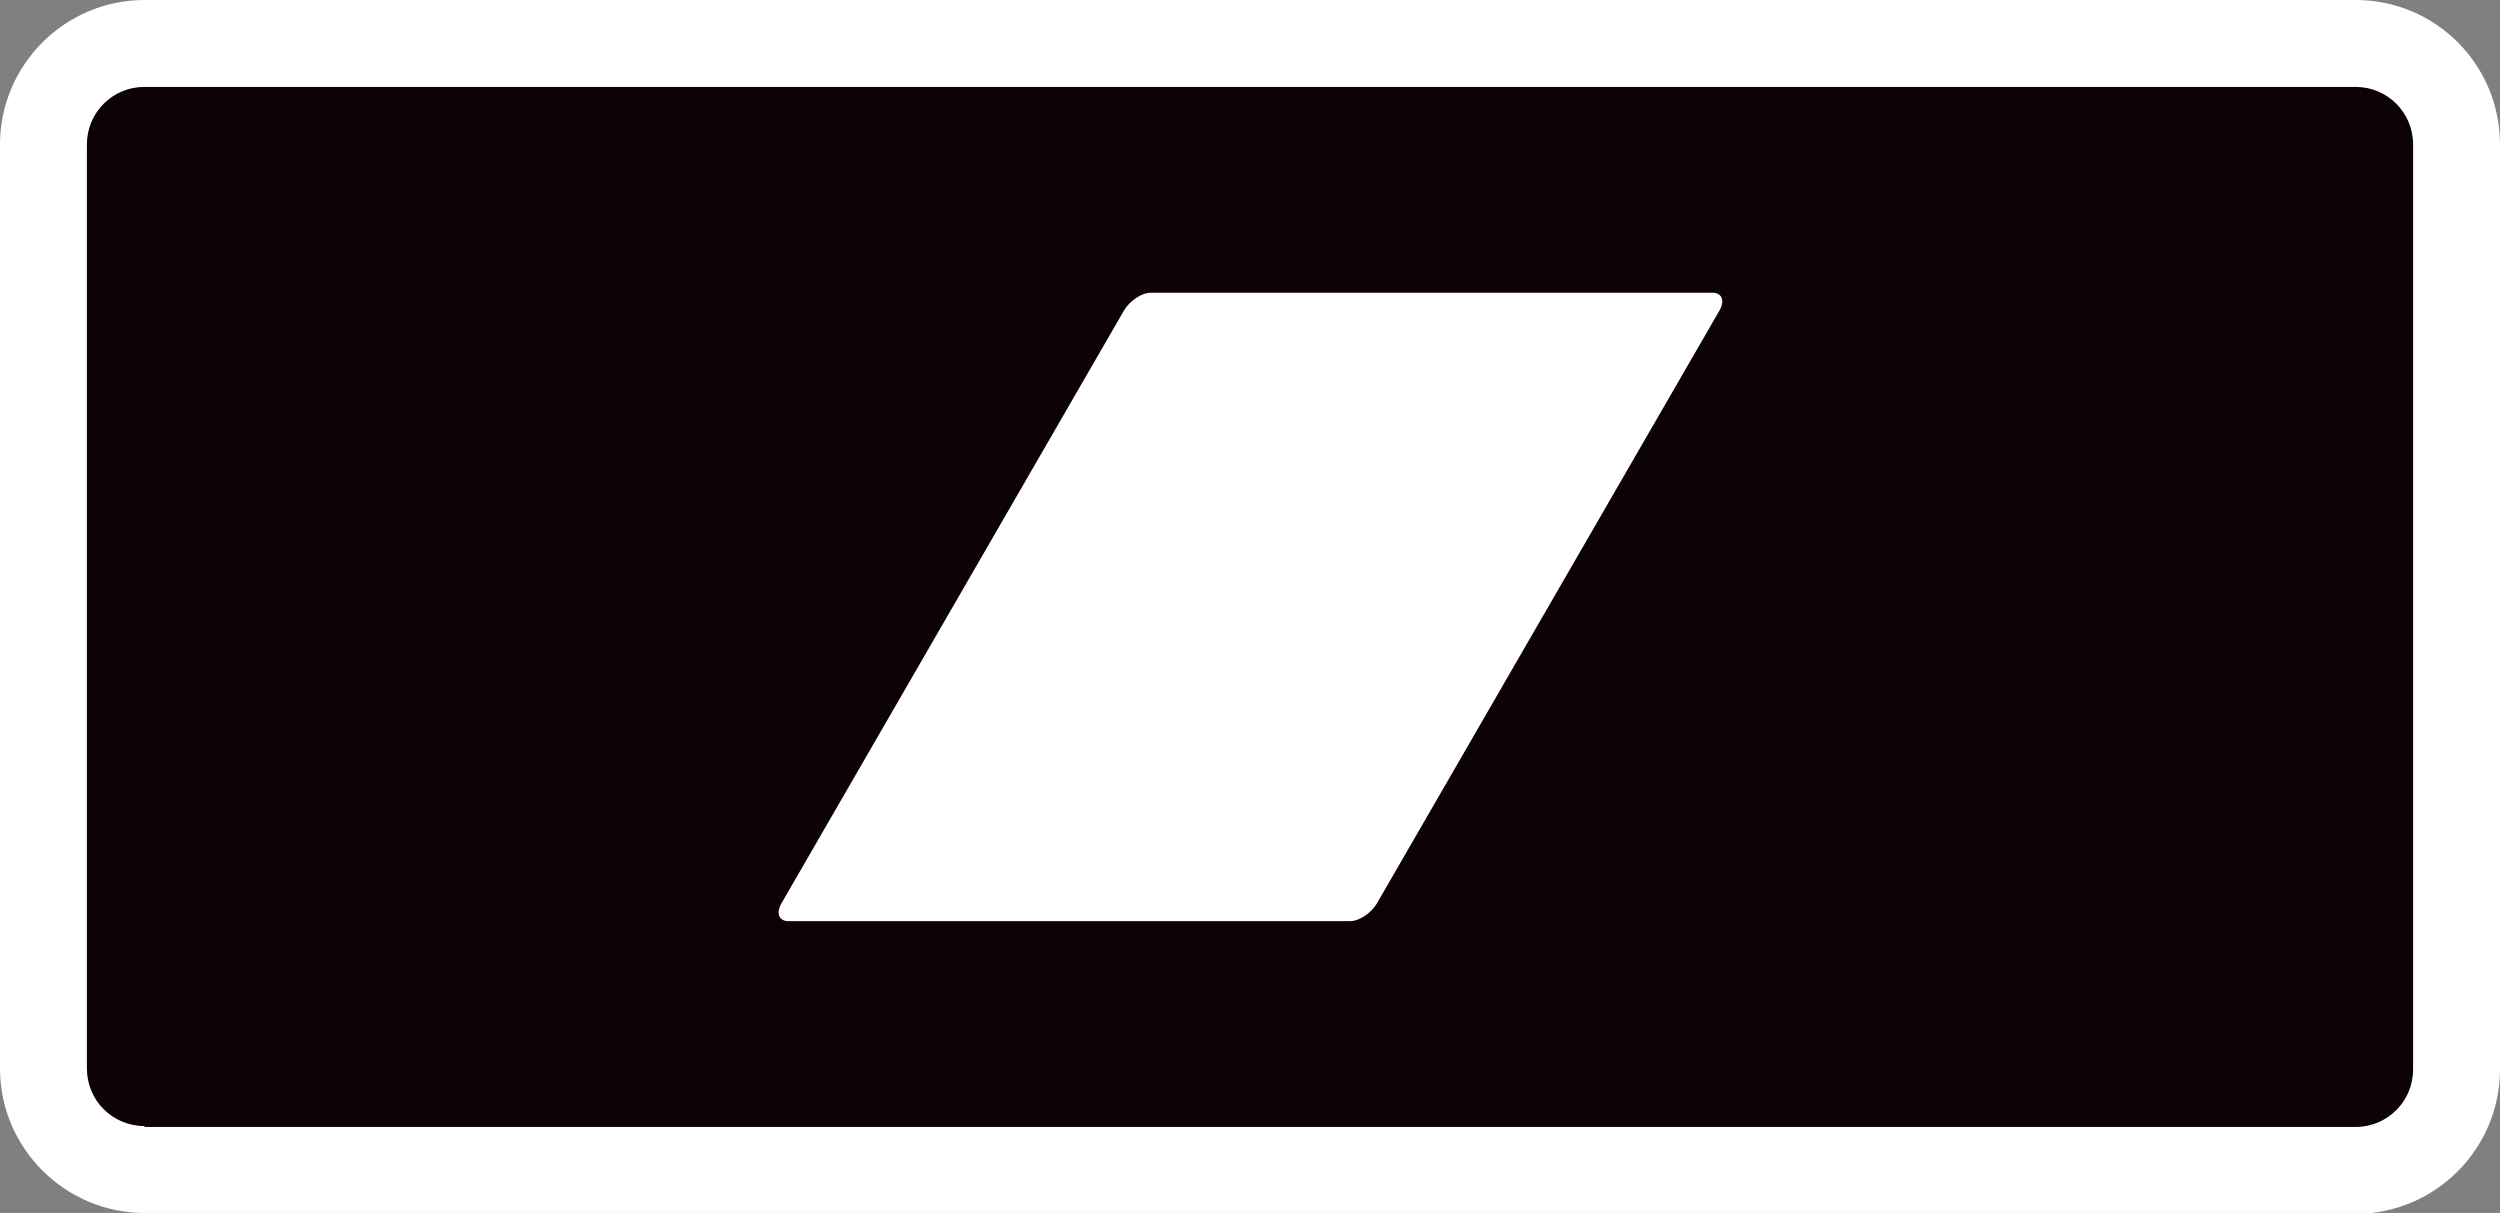
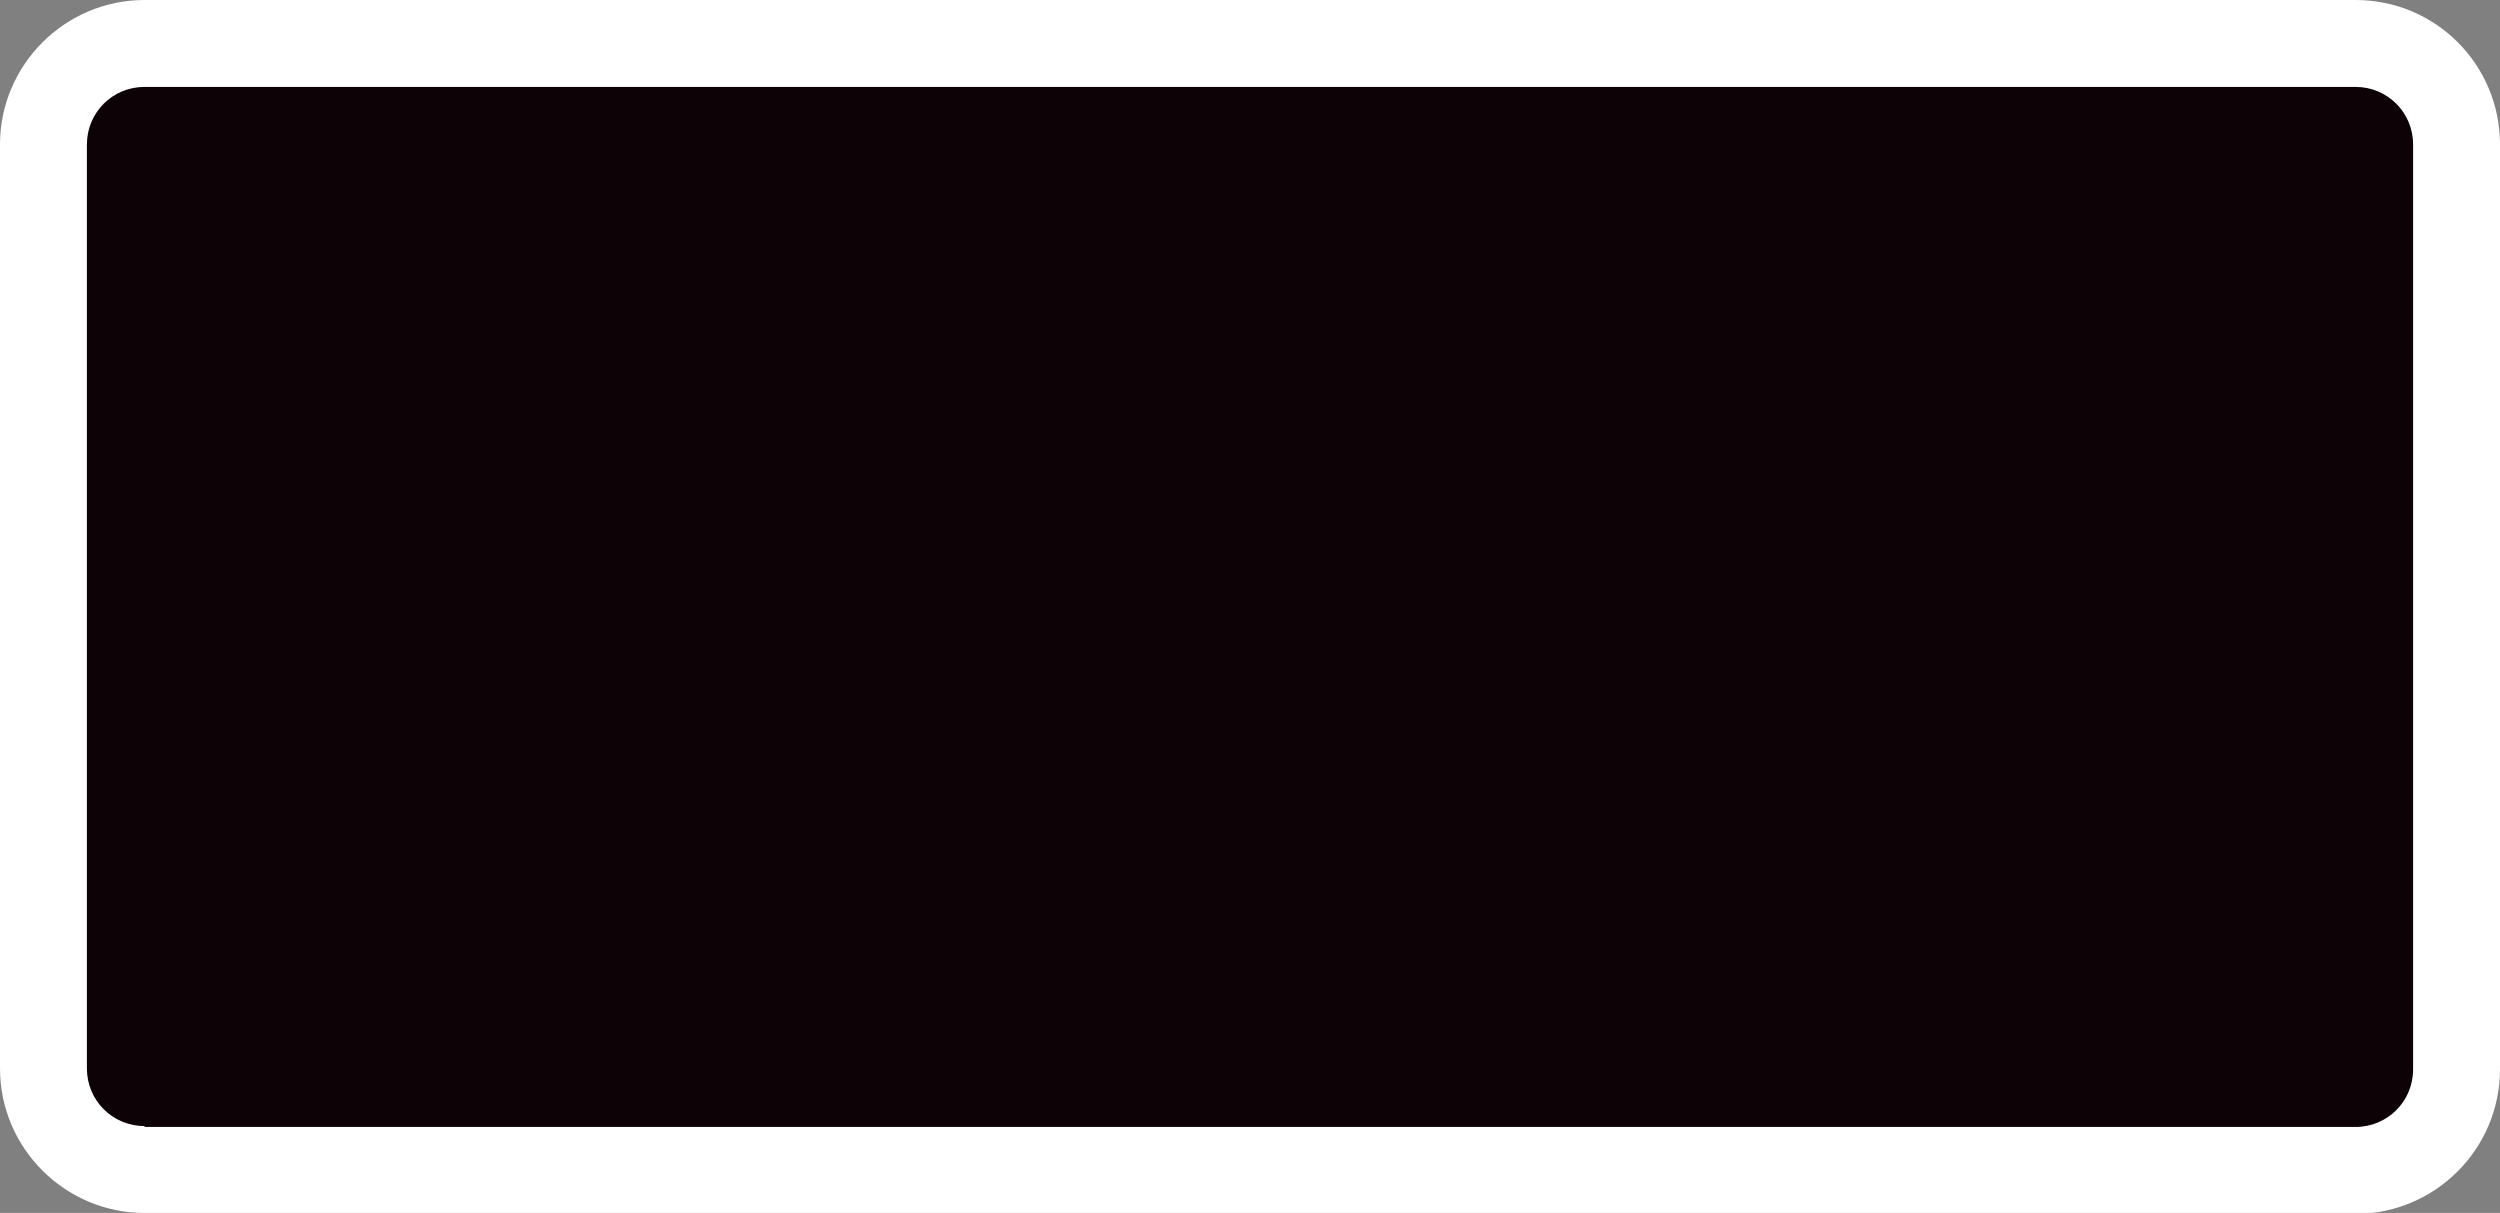
<svg xmlns="http://www.w3.org/2000/svg" id="_レイヤー_2" data-name="レイヤー_2" viewBox="0 0 27.33 13.26">
  <rect x="0" y="0" width="27.33" height="13.26" fill="#808080" stroke="none" />
  <defs>
    <style>
      .cls-1 {
        fill: none;
      }

      .cls-2 {
        fill: #fff;
      }

      .cls-3 {
        fill: #0d0205;
      }

      .cls-4 {
        clip-path: url(#clippath);
      }
    </style>
    <clipPath id="clippath">
      <polyline class="cls-1" points="0 0 27.33 0 27.33 13.26 0 13.26 0 0" />
    </clipPath>
  </defs>
  <g id="_レイヤー_1-2" data-name="レイヤー_1">
    <g class="cls-4">
      <path class="cls-2" d="M1.58,12.32v.95h24.17c.87,0,1.58-.71,1.58-1.58V1.58c0-.87-.7-1.58-1.58-1.58H1.58C.71,0,0,.71,0,1.58v10.1c0,.87.71,1.58,1.58,1.58v-1.89.31h.31c0-.17-.14-.31-.31-.31v.31h.31V1.58h-.31v.31c.18,0,.31-.14.31-.31h-.31v.31h24.17v-.31h-.31c0,.18.14.31.31.31v-.31h-.31v10.1h.31v-.31c-.17,0-.31.14-.31.31h.31v-.31H1.58v.95Z" />
      <path class="cls-2" d="M12.58,3.2v.95h6.14v-.83l-.55.62c.2.17.42.21.55.21v-.83l-.55.62.57-.64h-.86c0,.19.09.47.29.64l.57-.64h-.86.76l-.66-.38c-.04.07-.1.19-.1.38h.76l-.66-.38h0s-3.75,6.49-3.75,6.49h0s.49.28.49.28l-.3-.48c-.06.04-.12.08-.19.2l.49.28-.3-.48.34.54v-.64c-.2,0-.28.06-.34.09l.34.54v-.64h-6.14v.83l.55-.62c-.2-.18-.42-.22-.55-.22v.83l.55-.62-.57.64h.86c0-.19-.09-.47-.29-.64l-.57.64h.86-.76l.66.38c.04-.07.1-.19.1-.38h-.76l.66.38h0s3.75-6.49,3.75-6.49h0s-.49-.28-.49-.28l.3.48c.06-.04.12-.08.19-.2l-.49-.28.3.48-.34-.54v.64c.2,0,.28-.06.34-.09l-.34-.54v.64-1.89c-.31,0-.5.1-.67.2-.17.11-.32.24-.45.47h0s-3.75,6.48-3.75,6.48h0c-.08.14-.16.32-.16.57,0,.24.11.57.34.77.23.21.51.27.71.27h6.14c.31,0,.5-.1.67-.2.17-.11.32-.25.45-.47l-.82-.47.82.47,3.75-6.49h0c.08-.14.16-.32.16-.57,0-.24-.11-.57-.35-.78-.24-.21-.51-.26-.71-.26h-6.14v.95Z" />
-       <path class="cls-2" d="M12.58,3.2v.95h6.14v-.83l-.55.62c.2.17.42.21.55.21v-.83l-.55.62.57-.64h-.86c0,.19.09.47.29.64l.57-.64h-.86.76l-.66-.38c-.04.07-.1.19-.1.38h.76l-.66-.38h0s-3.75,6.49-3.75,6.49h0s.49.28.49.28l-.3-.48c-.06.04-.12.08-.19.2l.49.28-.3-.48.34.54v-.64c-.2,0-.28.06-.34.09l.34.54v-.64h-6.14v.83l.55-.62c-.2-.18-.42-.22-.55-.22v.83l.55-.62-.57.64h.86c0-.19-.09-.47-.29-.64l-.57.64h.86-.76l.66.38c.04-.07.1-.19.1-.38h-.76l.66.38h0s3.75-6.49,3.75-6.49h0s-.49-.28-.49-.28l.3.48c.06-.04.12-.08.19-.2l-.49-.28.3.48-.34-.54v.64c.2,0,.28-.06.34-.09l-.34-.54v.64-1.89c-.31,0-.5.1-.67.2-.17.11-.32.24-.45.47h0s-3.75,6.48-3.75,6.48h0c-.08.14-.16.32-.16.57,0,.24.11.57.34.77.23.21.51.27.71.27h6.14c.31,0,.5-.1.67-.2.17-.11.32-.25.45-.47l-.82-.47.82.47,3.75-6.49h0c.08-.14.16-.32.16-.57,0-.24-.11-.57-.35-.78-.24-.21-.51-.26-.71-.26h-6.14v.95Z" />
      <path class="cls-3" d="M1.58,12.32h24.17c.35,0,.63-.28.63-.63V1.58c0-.35-.28-.63-.63-.63H1.58c-.35,0-.63.28-.63.63v10.1c0,.35.28.63.63.63" />
      <path class="cls-3" d="M12.58,3.2v.95h6.14v-.83l-.55.62c.2.17.42.21.55.21v-.83l-.55.62.57-.64h-.86c0,.19.09.47.29.64l.57-.64h-.86.76l-.66-.38c-.04.07-.1.19-.1.38h.76l-.66-.38h0s-3.75,6.49-3.75,6.49h0s.49.28.49.28l-.3-.48c-.06.04-.12.08-.19.2l.49.28-.3-.48.34.54v-.64c-.2,0-.28.06-.34.09l.34.54v-.64h-6.14v.83l.55-.62c-.2-.18-.42-.22-.55-.22v.83l.55-.62-.57.64h.86c0-.19-.09-.47-.29-.64l-.57.64h.86-.76l.66.38c.04-.07.1-.19.1-.38h-.76l.66.38h0s3.75-6.49,3.75-6.49h0s-.49-.28-.49-.28l.3.48c.06-.04.12-.08.19-.2l-.49-.28.3.48-.34-.54v.64c.2,0,.28-.06.34-.09l-.34-.54v.64-1.89c-.31,0-.5.1-.67.2-.17.11-.32.24-.45.47h0s-3.75,6.48-3.75,6.48h0c-.08.14-.16.32-.16.57,0,.24.11.57.34.77.23.21.51.27.71.27h6.14c.31,0,.5-.1.67-.2.17-.11.32-.25.45-.47l-.82-.47.82.47,3.75-6.49h0c.08-.14.16-.32.16-.57,0-.24-.11-.57-.35-.78-.24-.21-.51-.26-.71-.26h-6.14v.95Z" />
-       <path class="cls-2" d="M12.58,3.2h6.14c.1,0,.14.08.08.19l-3.75,6.49c-.06.1-.19.19-.29.19h-6.14c-.1,0-.14-.08-.08-.19l3.75-6.49c.06-.1.19-.19.29-.19" />
    </g>
  </g>
</svg>